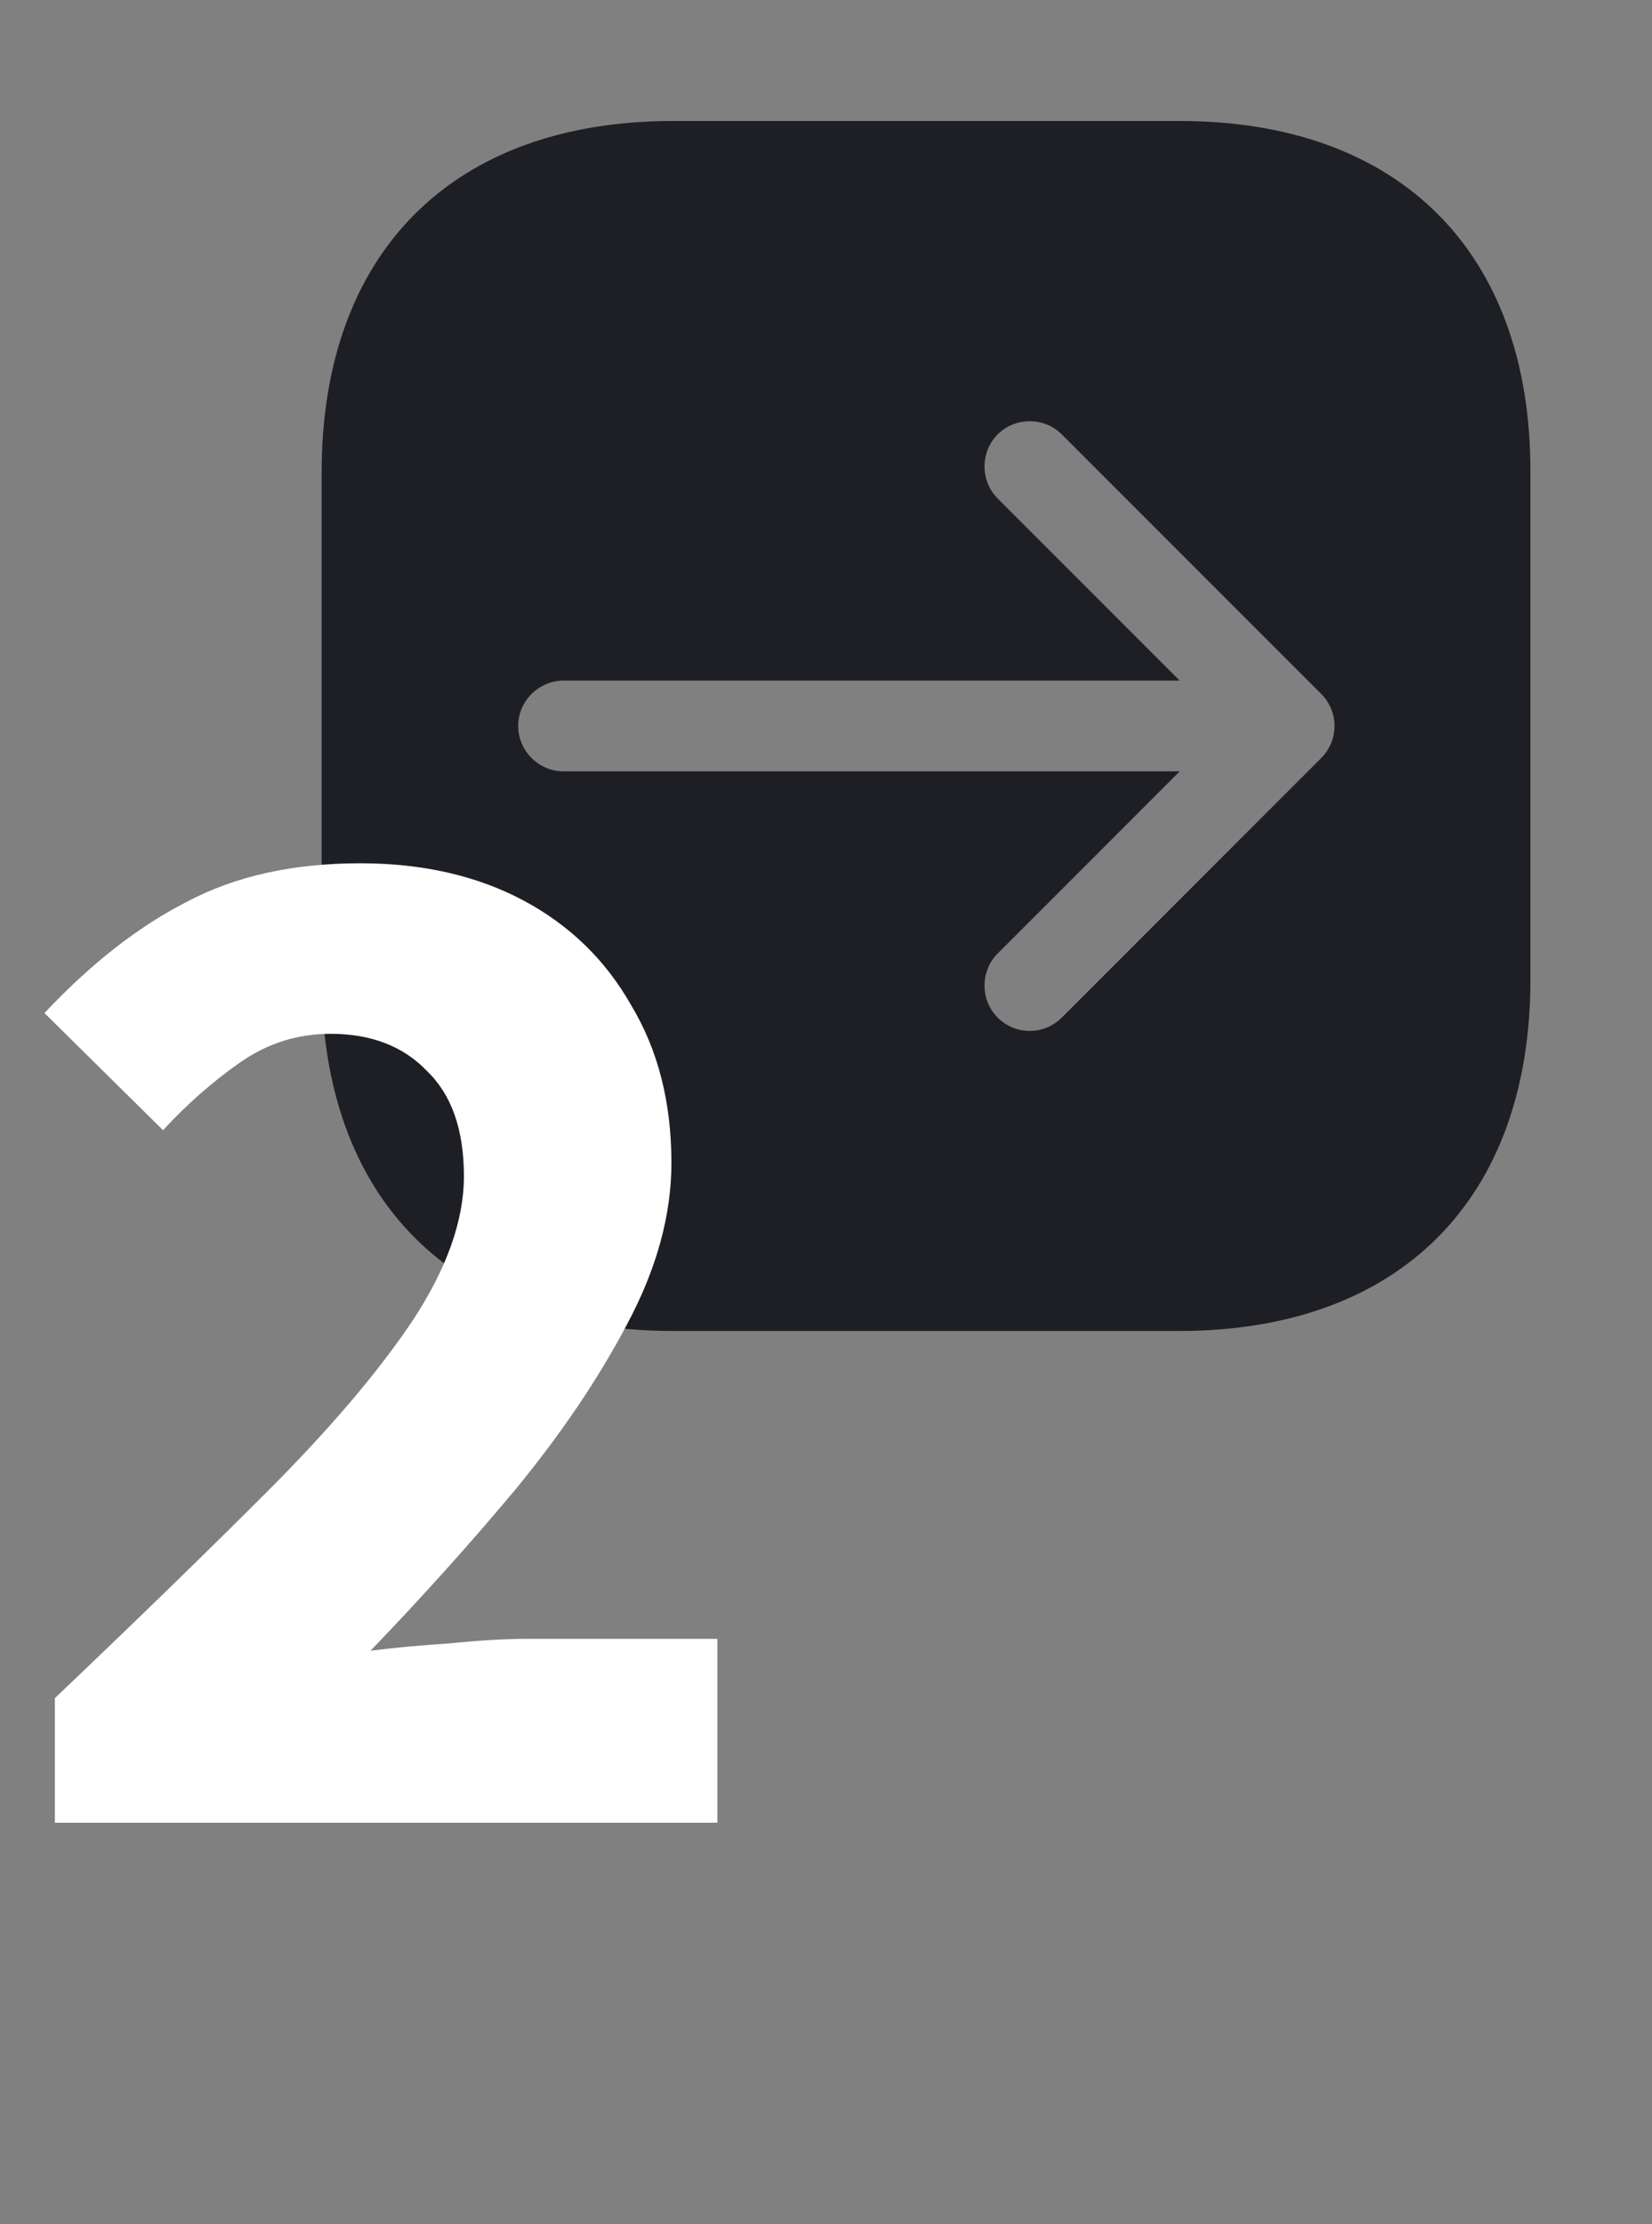
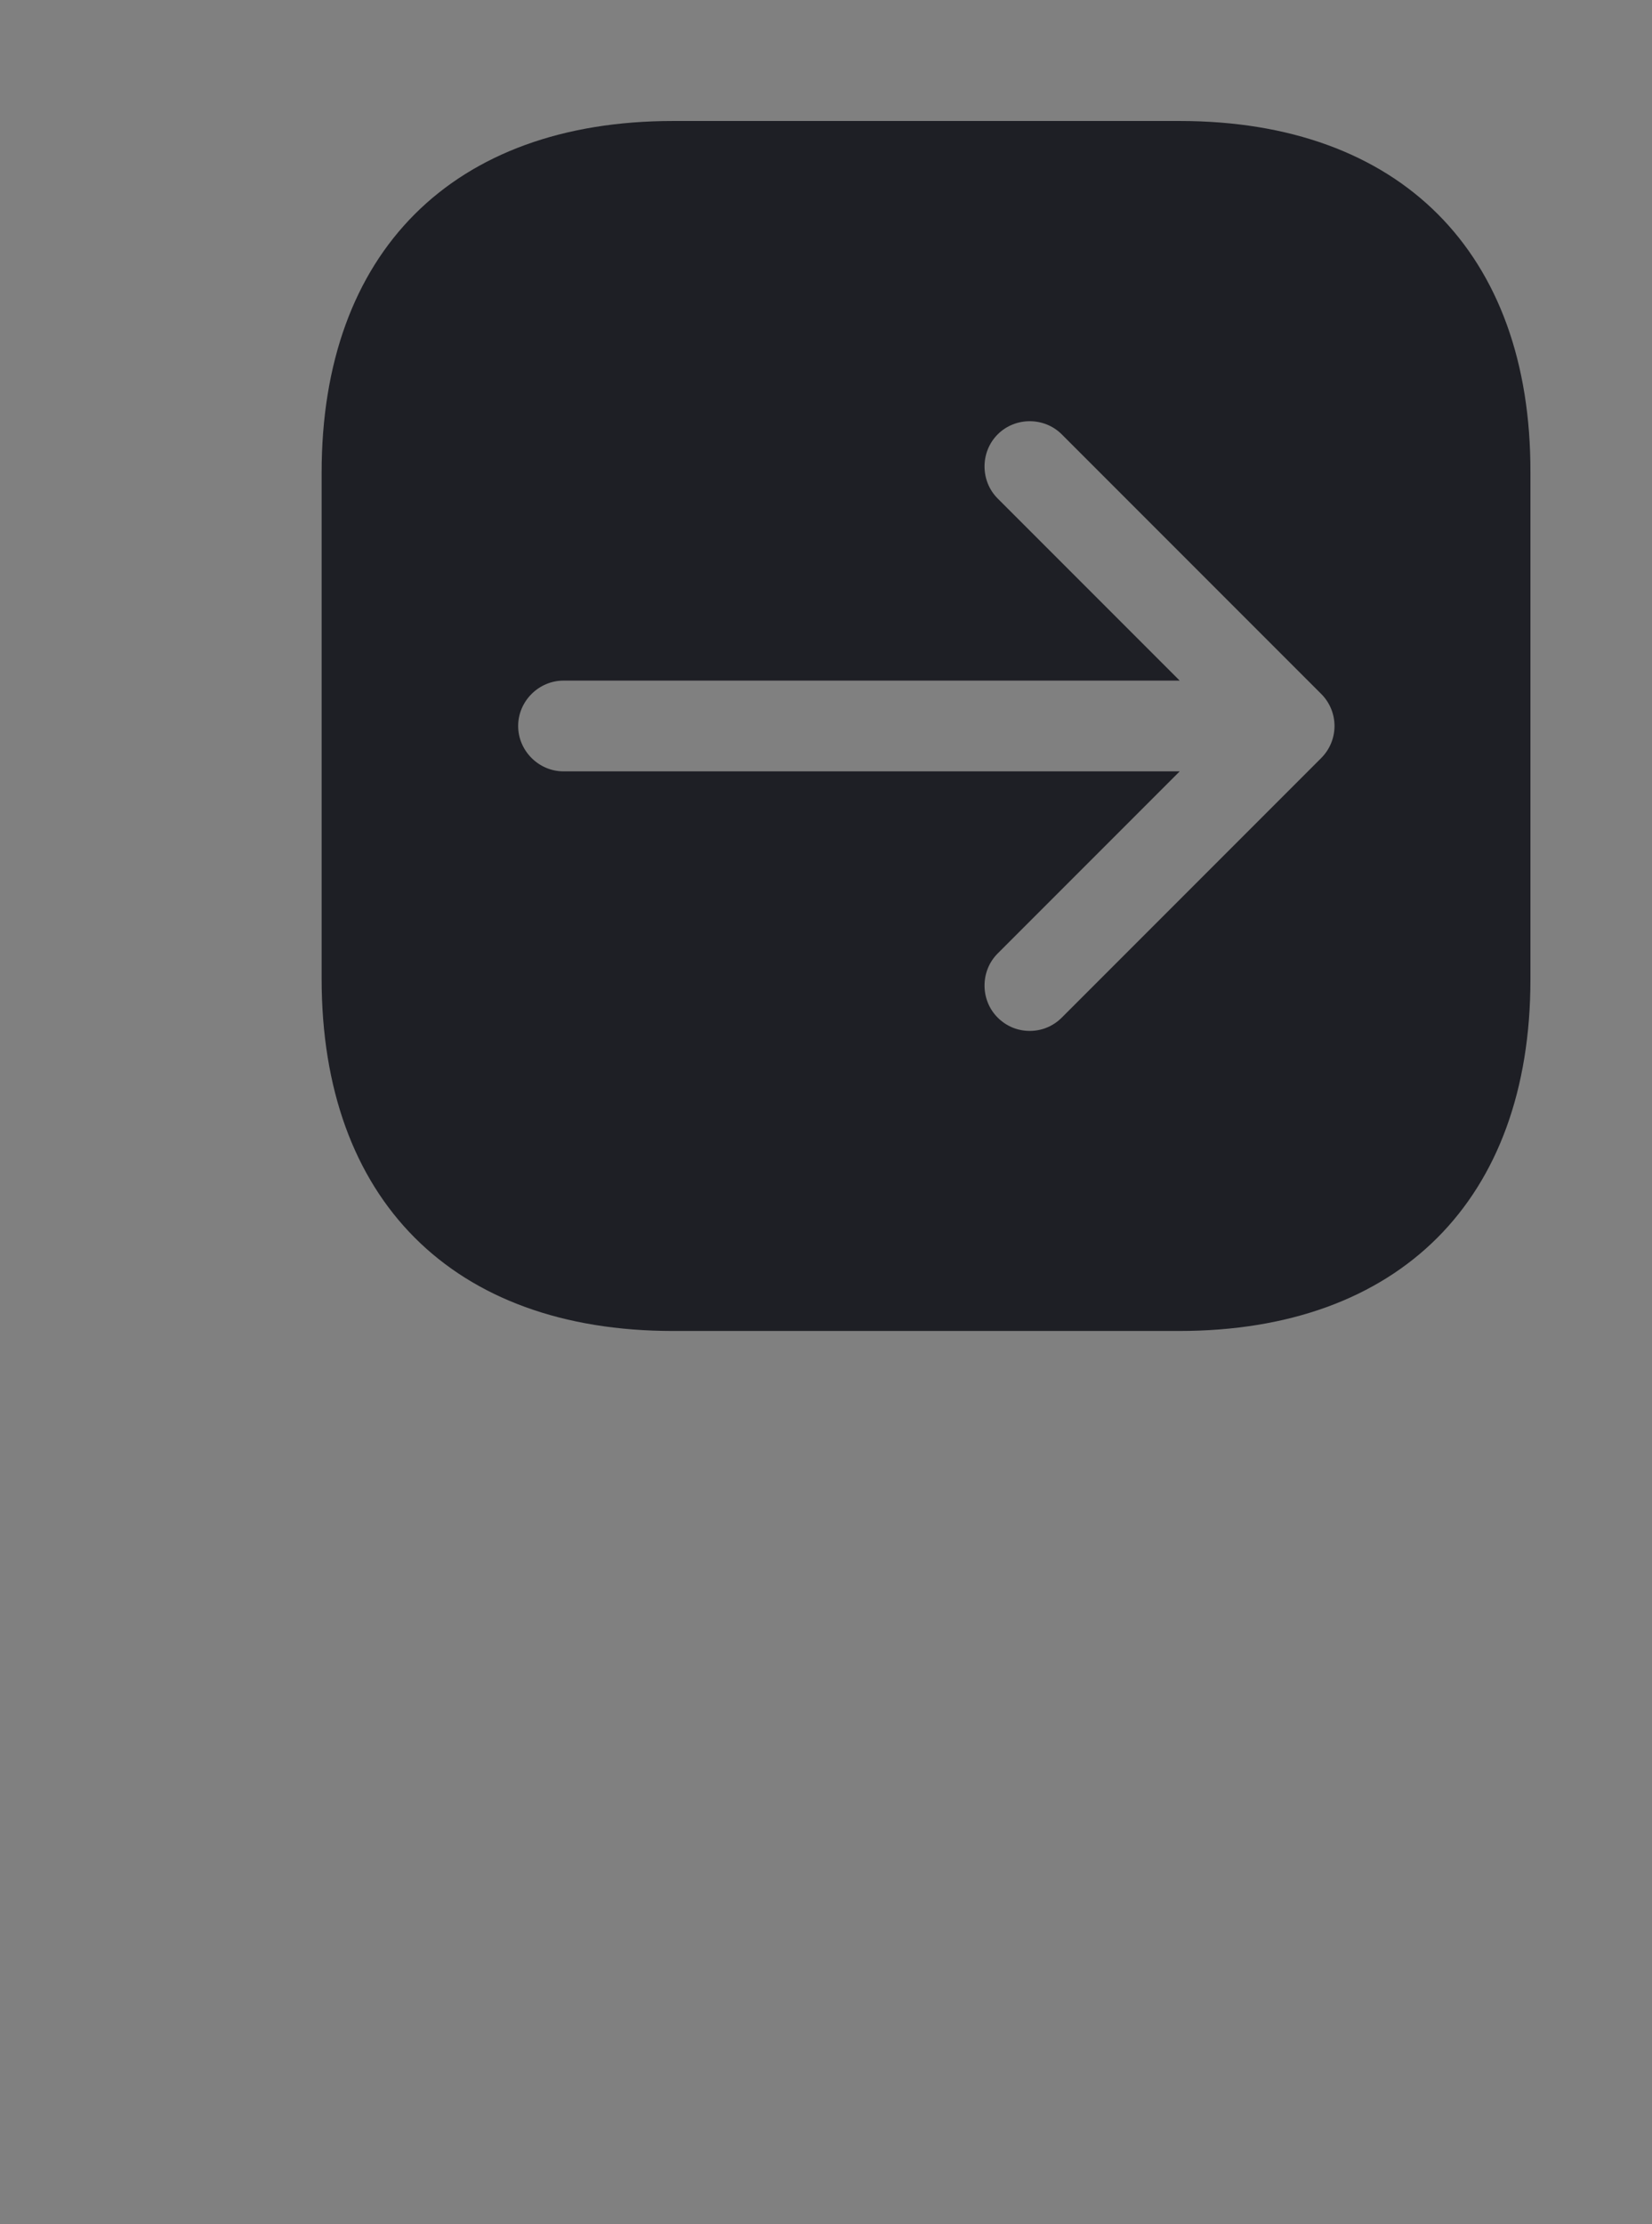
<svg xmlns="http://www.w3.org/2000/svg" width="107" height="144" viewBox="0 0 107 144" fill="none">
  <rect x="0" y="0" width="107" height="144" fill="#808080" stroke="none" />
  <path d="M76.409 7.833H43.588C29.331 7.833 20.832 16.332 20.832 30.589V63.371C20.832 77.667 29.331 86.166 43.588 86.166H76.37C90.627 86.166 99.126 77.667 99.126 63.41V30.589C99.165 16.332 90.666 7.833 76.409 7.833ZM85.575 49.075L68.772 65.878C68.184 66.466 67.44 66.74 66.696 66.74C65.952 66.74 65.208 66.466 64.62 65.878C63.484 64.742 63.484 62.862 64.62 61.726L76.409 49.937H36.499C34.893 49.937 33.561 48.605 33.561 47C33.561 45.394 34.893 44.062 36.499 44.062H76.409L64.62 32.273C63.484 31.137 63.484 29.257 64.62 28.121C65.756 26.985 67.636 26.985 68.772 28.121L85.575 44.924C86.123 45.472 86.436 46.216 86.436 47C86.436 47.783 86.123 48.527 85.575 49.075Z" fill="#1E1F25" />
-   <path d="M3.552 118V109.936C8.736 105.008 13.312 100.56 17.28 96.592C21.312 92.56 24.448 88.88 26.688 85.552C28.928 82.16 30.048 79.024 30.048 76.144C30.048 73.136 29.248 70.864 27.648 69.328C26.112 67.728 24.032 66.928 21.408 66.928C19.232 66.928 17.248 67.568 15.456 68.848C13.728 70.064 12.096 71.504 10.56 73.168L2.88 65.584C5.888 62.384 8.96 59.984 12.096 58.384C15.232 56.72 18.976 55.888 23.328 55.888C27.36 55.888 30.88 56.688 33.888 58.288C36.896 59.888 39.232 62.16 40.896 65.104C42.624 67.984 43.488 71.376 43.488 75.28C43.488 78.672 42.528 82.16 40.608 85.744C38.752 89.264 36.352 92.816 33.408 96.4C30.464 99.92 27.328 103.408 24 106.864C25.536 106.672 27.264 106.512 29.184 106.384C31.104 106.192 32.768 106.096 34.176 106.096H46.464V118H3.552Z" fill="white" />
</svg>